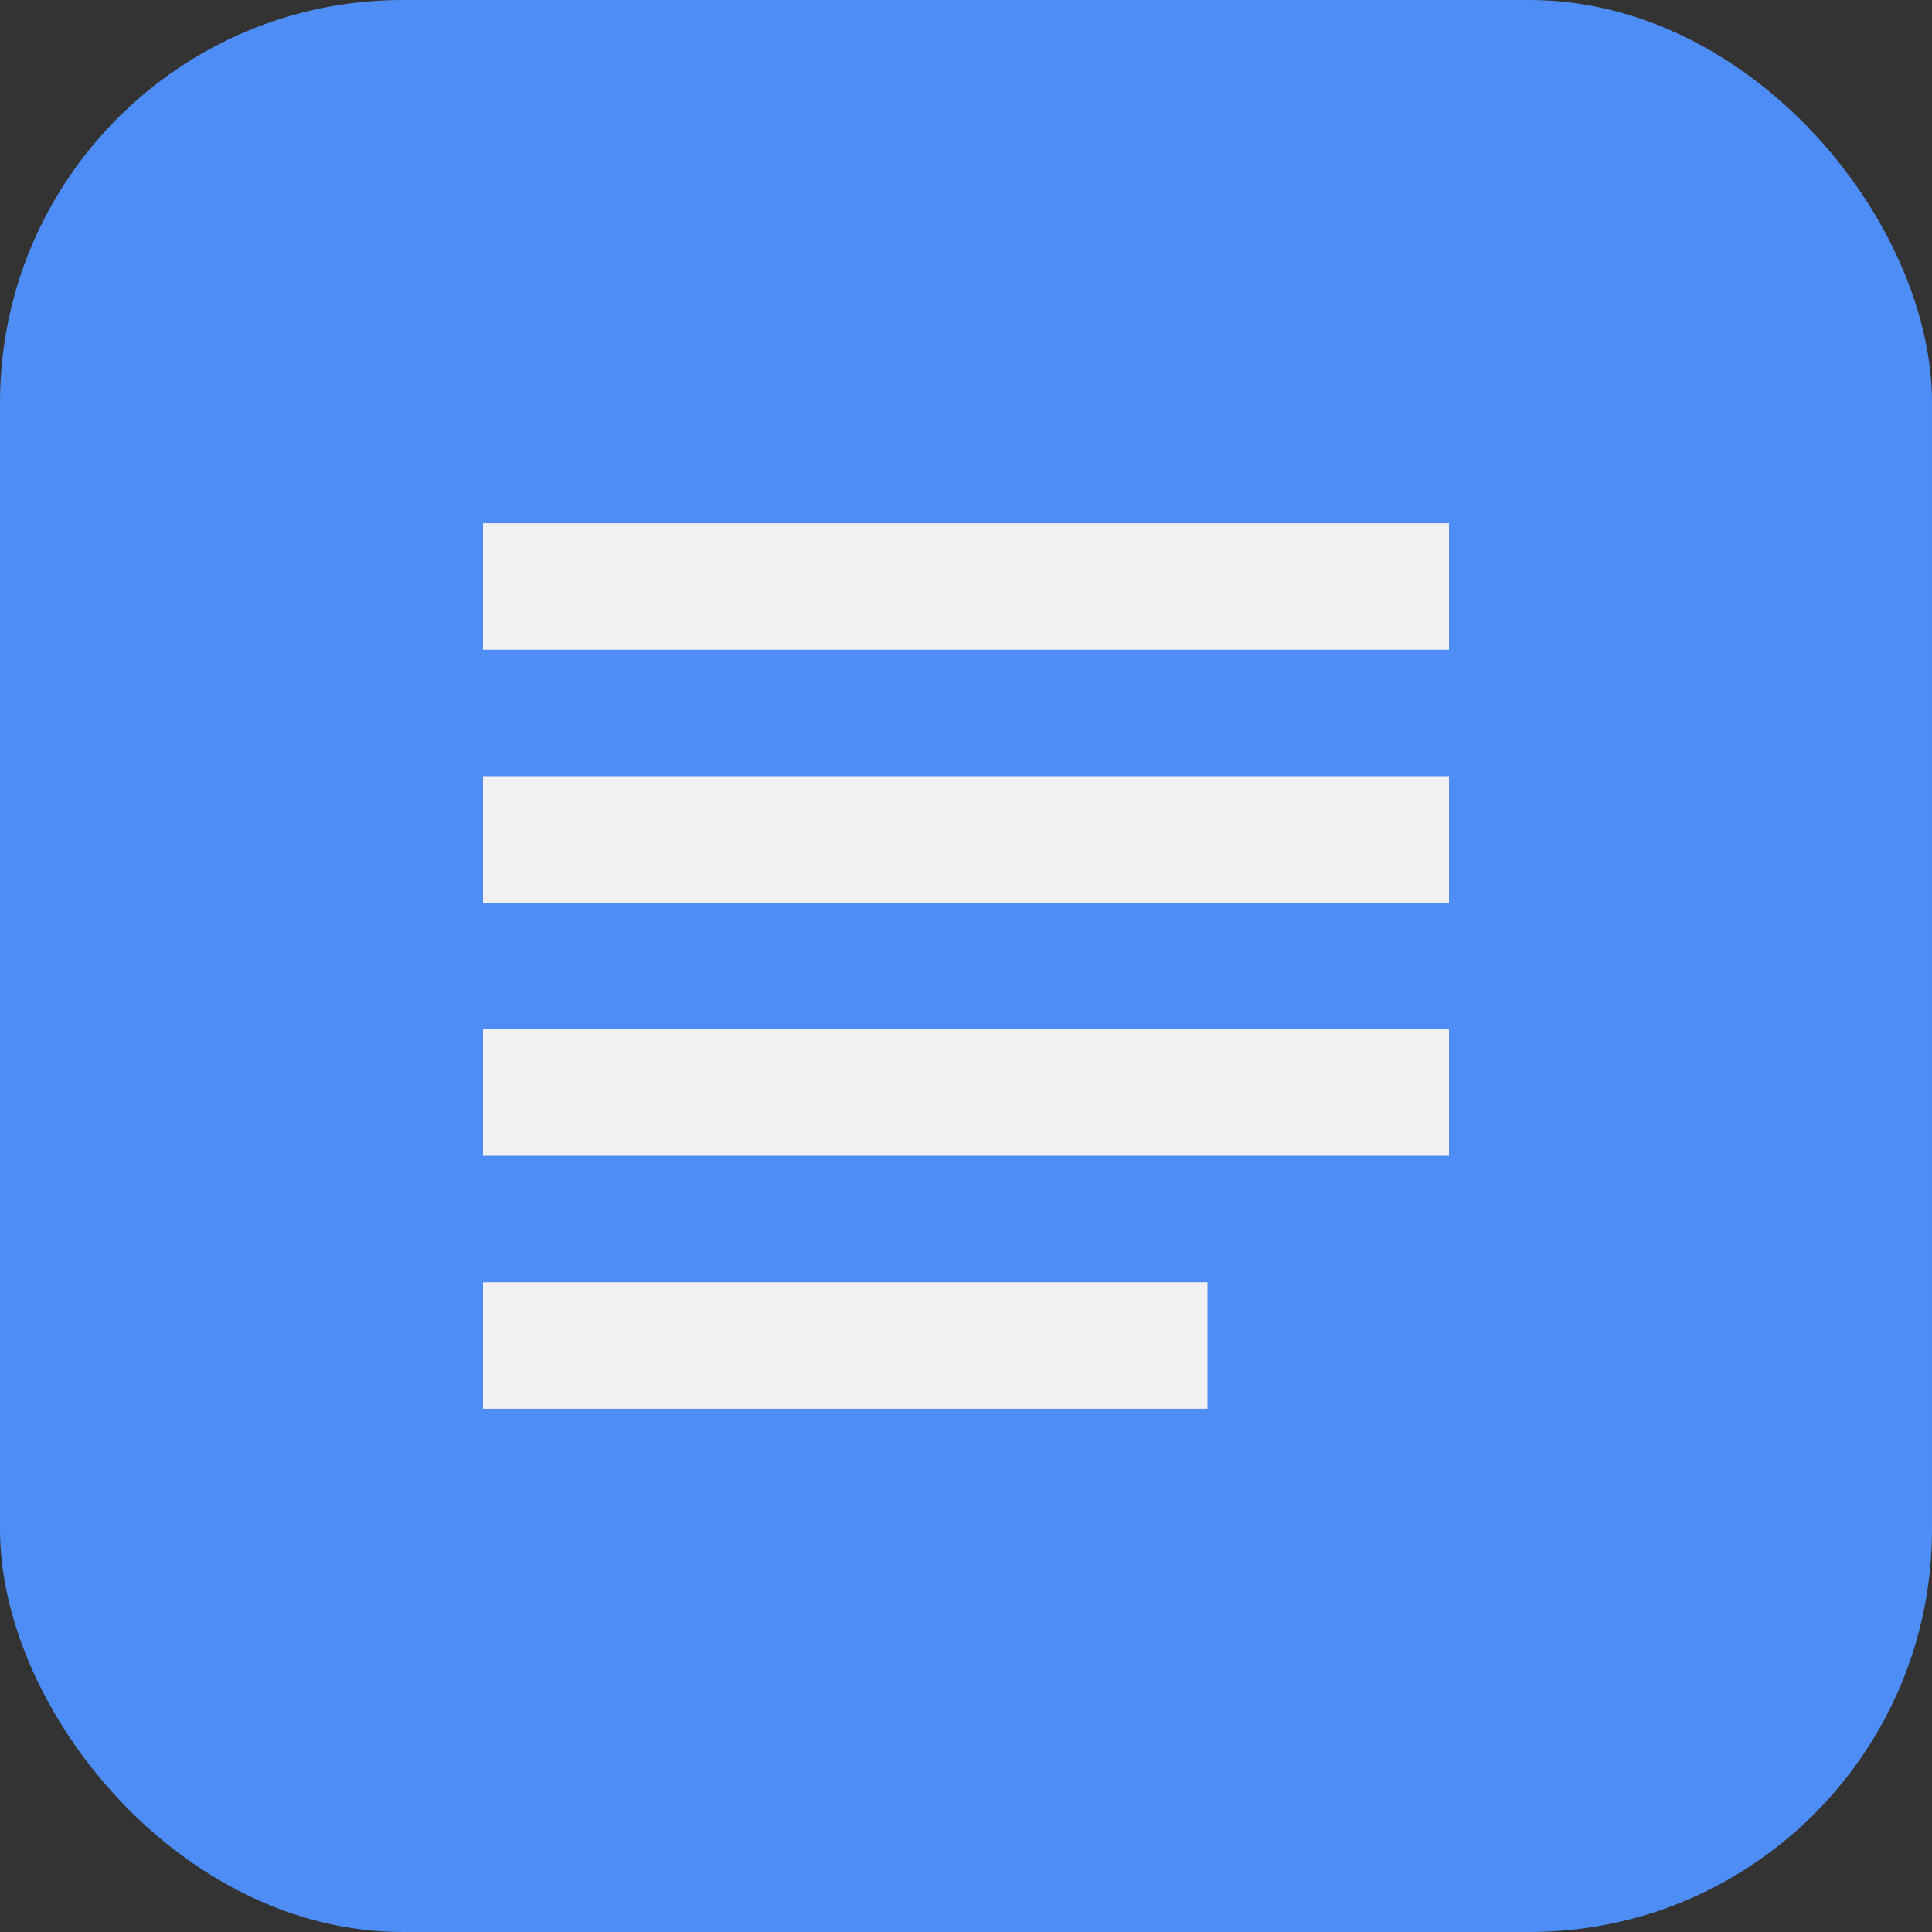
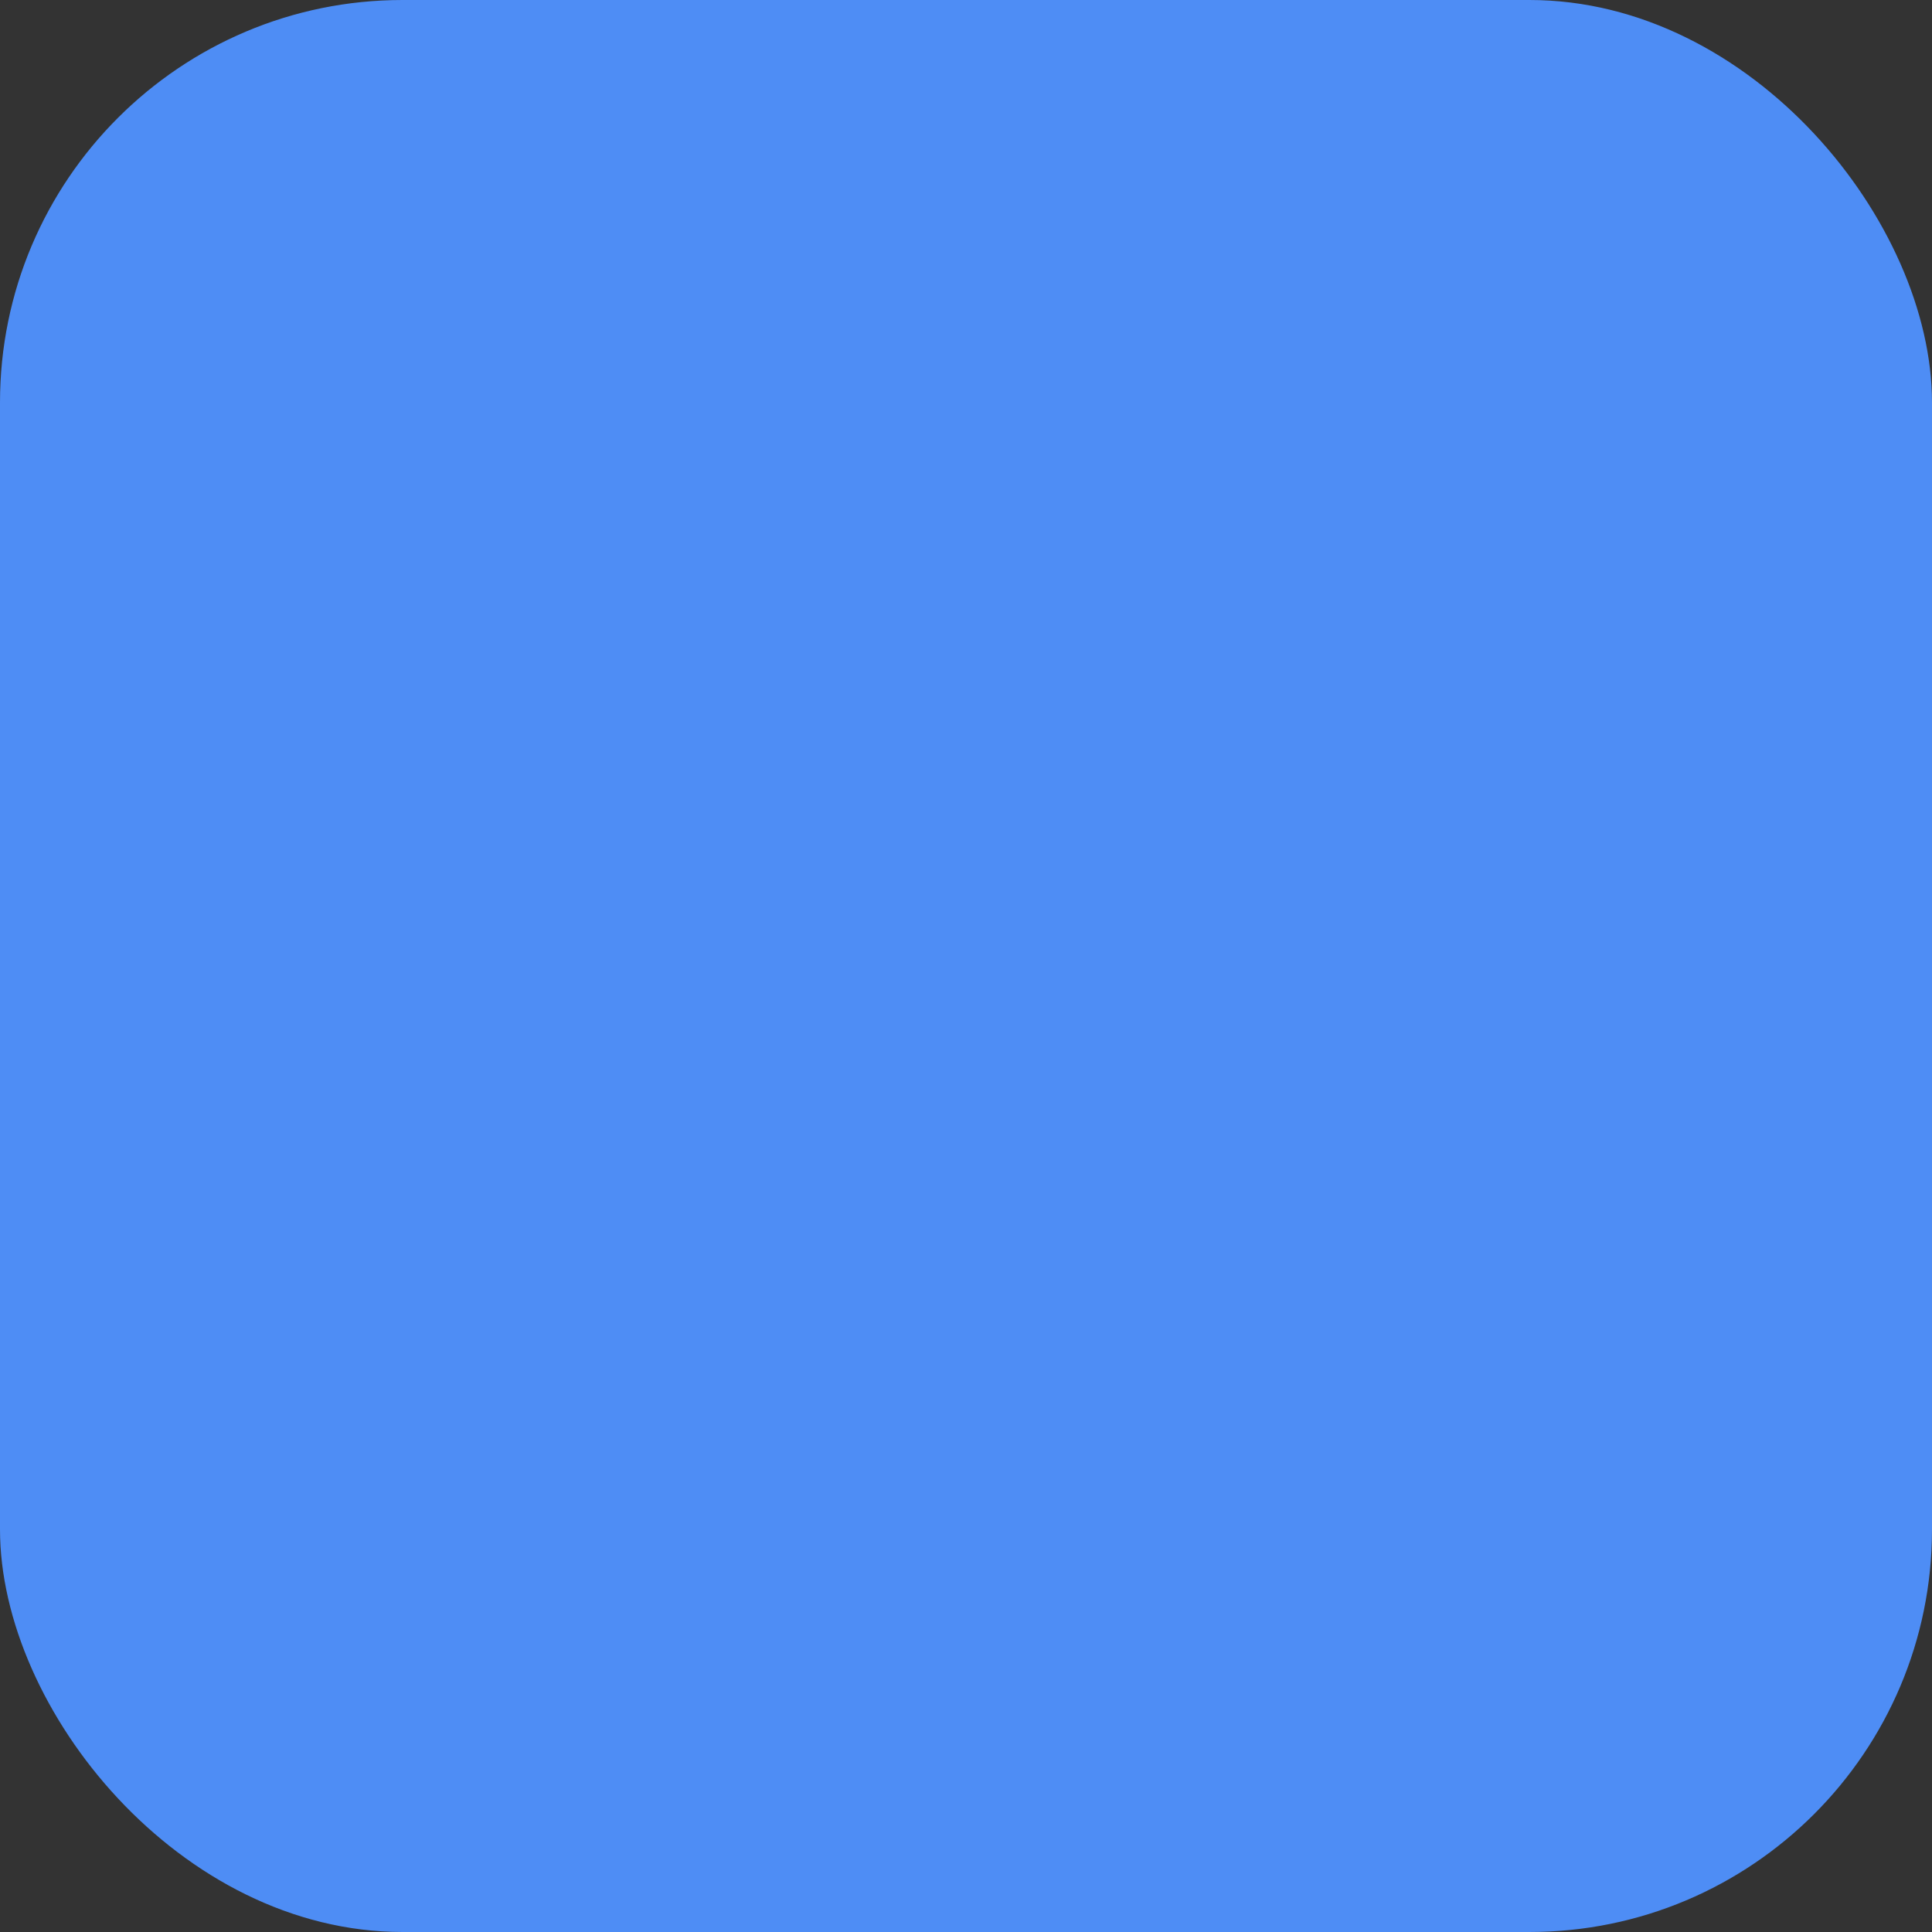
<svg xmlns="http://www.w3.org/2000/svg" width="48" height="48" viewBox="0 0 48 48" fill="none">
  <rect x="0" y="0" width="48" height="48" fill="#333333" stroke="none" />
  <rect width="48" height="48" rx="10" fill="#4E8DF5" />
-   <path d="M12 28.714H36V25.571H12V28.714ZM12 35H30V31.857H12V35ZM12 13V16.143H36V13H12ZM12 22.429H36V19.286H12V22.429Z" fill="#F1F1F1" />
</svg>